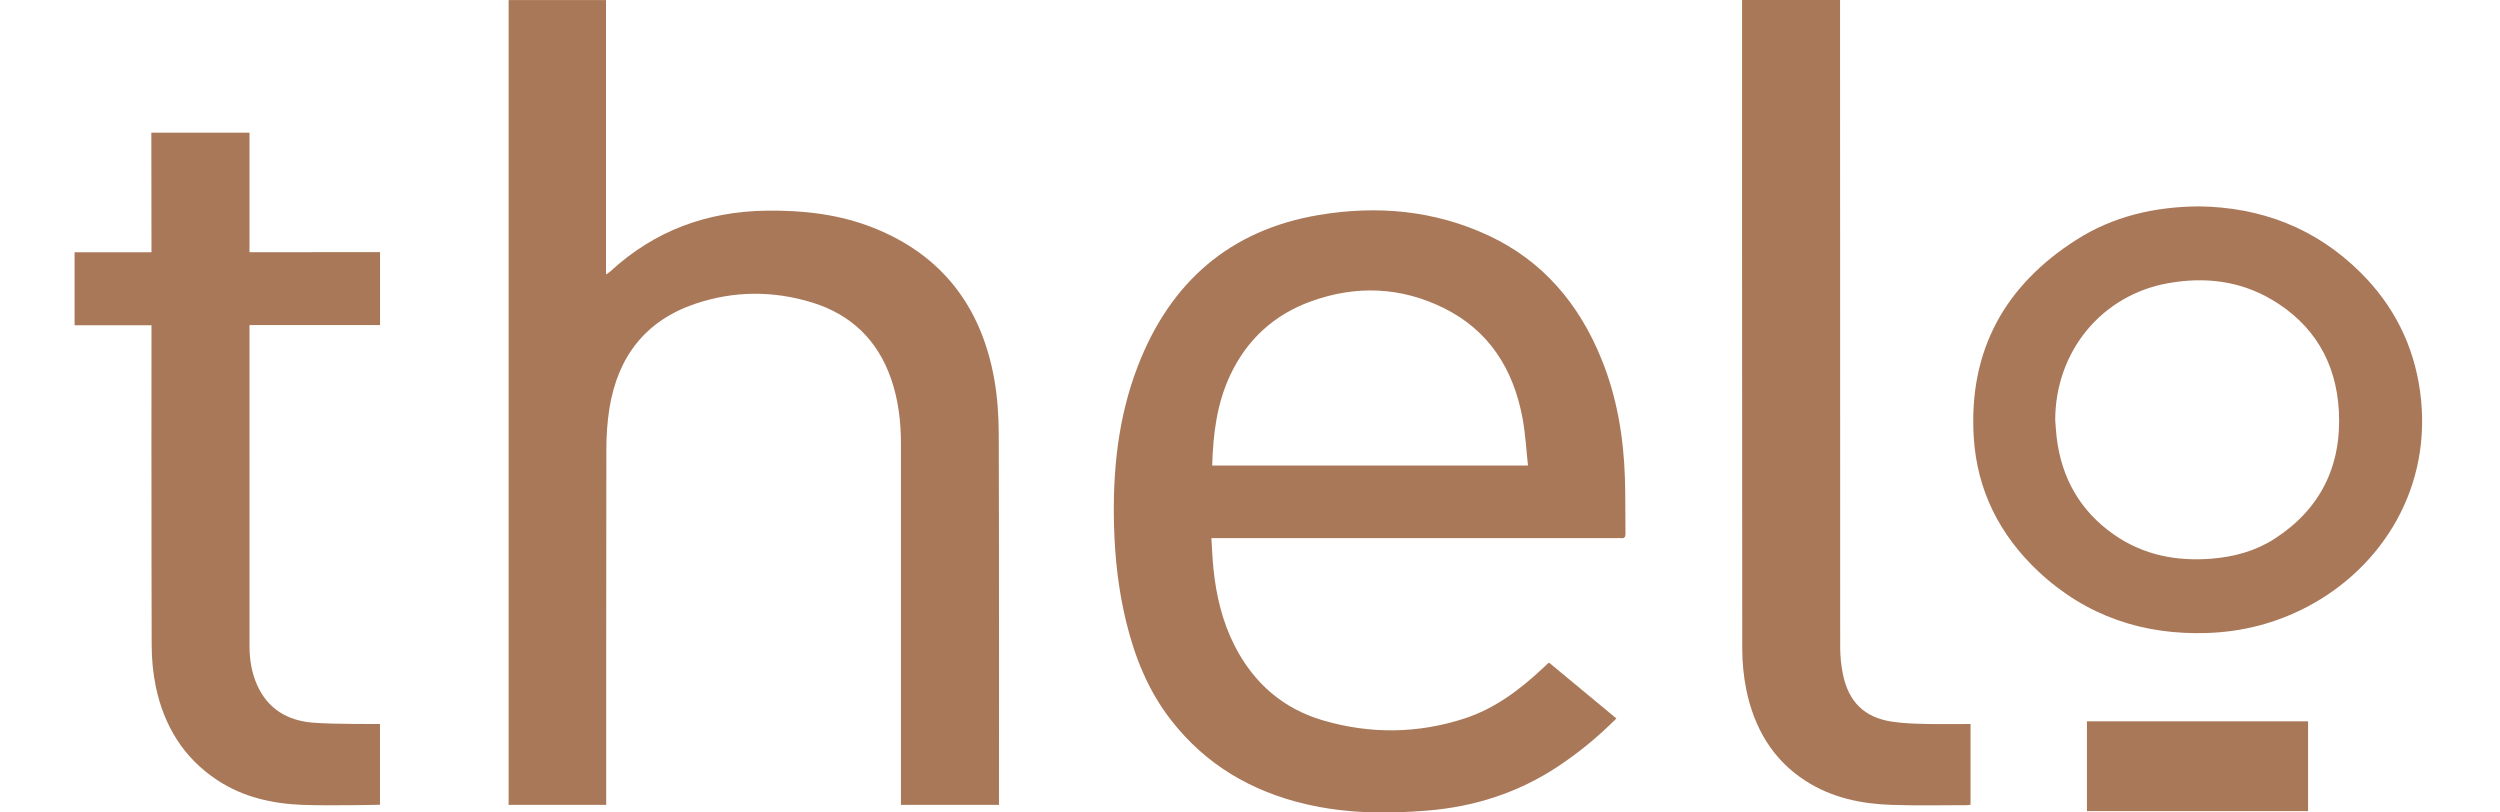
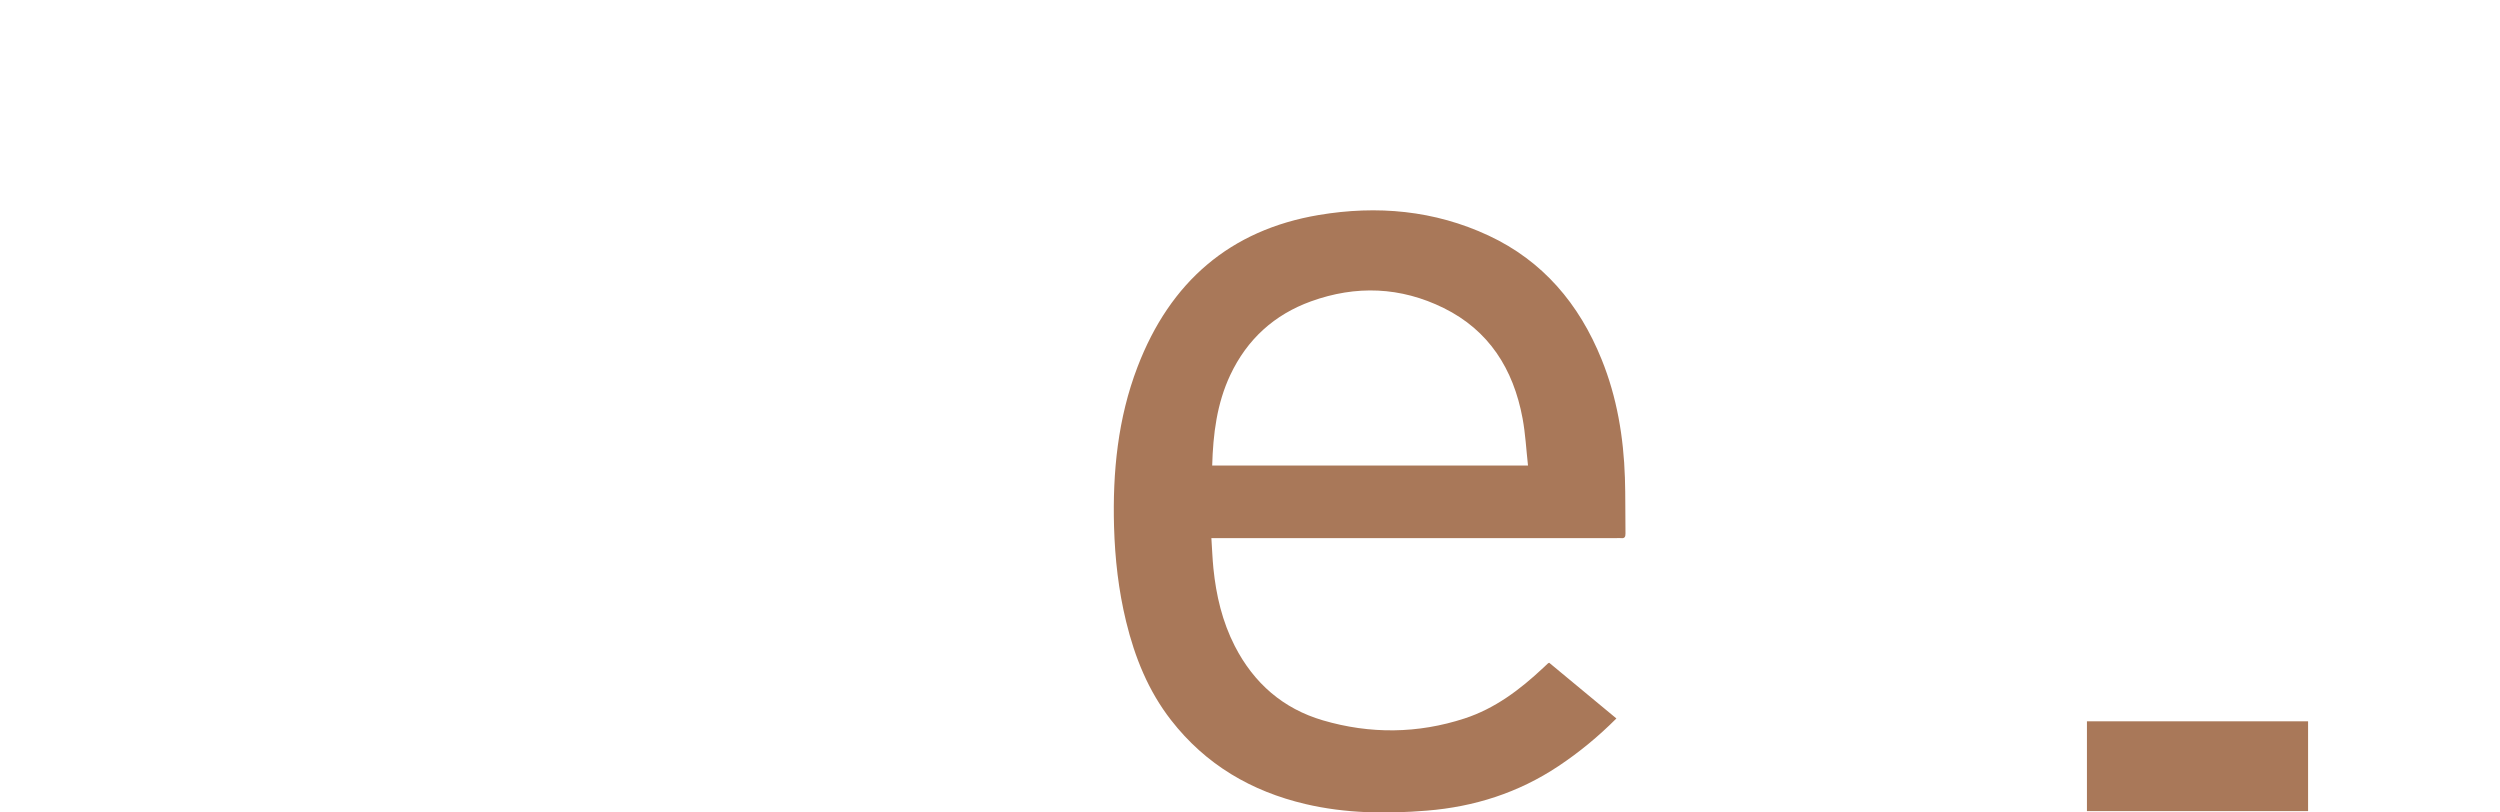
<svg xmlns="http://www.w3.org/2000/svg" fill="none" viewBox="0 0 120 39" height="39" width="120">
  <g clip-path="url(#clip0_148_2005)">
-     <path fill="#A97859" d="M29.098 38.635C27.511 38.635 25.969 38.635 24.414 38.635C24.414 25.754 24.414 12.887 24.414 0.003C25.971 0.003 27.518 0.003 29.089 0.003C29.089 4.378 29.089 8.746 29.089 13.177C29.189 13.105 29.248 13.073 29.297 13.027C31.43 11.06 33.951 10.149 36.798 10.112C38.555 10.089 40.282 10.282 41.932 10.938C45.174 12.227 47.084 14.672 47.717 18.157C47.879 19.052 47.938 19.977 47.941 20.89C47.96 26.674 47.951 38.495 47.951 38.635C46.373 38.635 44.833 38.635 43.246 38.635C43.246 38.528 43.246 26.985 43.246 21.32C43.246 20.243 43.123 19.182 42.765 18.164C42.112 16.298 40.829 15.094 38.997 14.525C37.128 13.948 35.238 13.953 33.382 14.578C31.008 15.376 29.652 17.099 29.251 19.612C29.148 20.259 29.106 20.924 29.105 21.58C29.094 27.142 29.098 38.502 29.098 38.635Z" clip-rule="evenodd" fill-rule="evenodd" />
    <path fill="#A97859" d="M58.146 25.829C58.18 26.341 58.197 26.81 58.243 27.277C58.374 28.581 58.671 29.839 59.269 31.008C60.19 32.806 61.6 34.019 63.497 34.576C65.764 35.242 68.048 35.22 70.299 34.486C71.75 34.013 72.955 33.107 74.066 32.064C74.147 31.989 74.227 31.912 74.306 31.839C74.313 31.832 74.321 31.83 74.361 31.812C75.423 32.692 76.496 33.582 77.587 34.486C76.72 35.355 75.801 36.112 74.804 36.775C72.879 38.056 70.764 38.727 68.484 38.911C66.528 39.069 64.583 39.046 62.661 38.594C60.075 37.986 57.877 36.711 56.207 34.561C55.12 33.164 54.47 31.552 54.052 29.829C53.689 28.337 53.518 26.818 53.474 25.282C53.401 22.657 53.657 20.077 54.6 17.615C56.167 13.521 59.05 11.037 63.301 10.32C66.103 9.849 68.848 10.092 71.454 11.308C74.049 12.521 75.798 14.577 76.879 17.255C77.614 19.071 77.932 20.979 77.996 22.936C78.025 23.826 78.01 24.717 78.023 25.608C78.026 25.773 77.978 25.85 77.811 25.83C77.745 25.822 77.677 25.829 77.611 25.829C71.257 25.829 64.903 25.829 58.55 25.829C58.434 25.829 58.318 25.829 58.146 25.829ZM58.185 22.346C63.239 22.346 68.266 22.346 73.344 22.346C73.258 21.572 73.22 20.816 73.083 20.08C72.642 17.706 71.464 15.854 69.297 14.785C67.226 13.764 65.085 13.685 62.927 14.465C61.175 15.099 59.864 16.276 59.05 18.007C58.409 19.372 58.228 20.833 58.185 22.346Z" clip-rule="evenodd" fill-rule="evenodd" />
-     <path fill="#A97859" d="M105.54 9.905C108.502 9.944 111.154 10.931 113.329 13.104C114.889 14.662 115.854 16.553 116.162 18.779C116.797 23.353 114.361 27.239 110.727 29.136C109.23 29.918 107.641 30.324 105.97 30.383C102.887 30.491 100.138 29.581 97.841 27.429C95.994 25.695 94.89 23.542 94.738 20.958C94.494 16.799 96.253 13.691 99.649 11.521C101.429 10.381 103.407 9.926 105.54 9.905ZM98.65 20.165C98.672 20.438 98.687 20.712 98.718 20.983C98.949 22.956 99.858 24.527 101.451 25.648C102.879 26.652 104.494 26.957 106.195 26.813C107.252 26.723 108.27 26.447 109.176 25.863C111.369 24.448 112.403 22.383 112.266 19.742C112.142 17.38 111.048 15.565 109.054 14.387C107.508 13.473 105.821 13.28 104.069 13.594C100.884 14.161 98.656 16.863 98.65 20.165Z" clip-rule="evenodd" fill-rule="evenodd" />
-     <path fill="#A97859" d="M83.619 0C85.191 0 86.748 0 88.322 0C88.329 0.134 88.322 20.863 88.329 31.096C88.331 31.512 88.375 31.935 88.456 32.343C88.726 33.691 89.491 34.44 90.816 34.64C91.334 34.718 91.862 34.736 92.386 34.748C93.112 34.766 93.838 34.752 94.586 34.752C94.586 36.045 94.586 37.325 94.586 38.626C94.53 38.634 94.466 38.648 94.404 38.648C93.203 38.648 91.999 38.676 90.798 38.635C89.34 38.585 87.928 38.294 86.669 37.483C85.087 36.465 84.199 34.943 83.822 33.102C83.692 32.461 83.629 31.795 83.627 31.14C83.615 20.882 83.619 0.129 83.619 0Z" clip-rule="evenodd" fill-rule="evenodd" />
-     <path fill="#A97859" d="M11.976 12.105V9.385C11.974 7.871 11.976 6.369 11.976 6.369H7.264C7.264 6.369 7.271 11.966 7.271 12.11C6.024 12.11 4.804 12.11 3.58 12.11C3.58 13.298 3.58 14.44 3.58 15.614C4.811 15.614 6.025 15.614 7.271 15.614C7.271 15.761 7.264 25.972 7.28 30.961C7.282 31.623 7.342 32.299 7.476 32.947C7.87 34.844 8.819 36.385 10.427 37.445C11.669 38.265 13.07 38.578 14.52 38.634C15.703 38.679 18.185 38.634 18.239 38.627C18.239 37.328 18.239 36.048 18.239 34.752C18.088 34.752 15.949 34.765 15.019 34.689C13.815 34.589 12.85 34.044 12.329 32.854C12.076 32.273 11.979 31.657 11.977 31.027C11.976 27.6 11.976 15.604 11.976 15.604C11.976 15.604 16.166 15.602 18.242 15.602C18.242 14.426 18.242 13.281 18.242 12.103C18.121 12.103 11.976 12.105 11.976 12.105Z" clip-rule="evenodd" fill-rule="evenodd" />
    <path fill="#A97859" d="M100.173 38.933H110.788V34.623H100.173V38.933Z" clip-rule="evenodd" fill-rule="evenodd" />
  </g>
  <defs>
    <clipPath id="clip0_148_2005">
      <rect fill="#A97859" height="39" width="120" />
    </clipPath>
  </defs>
</svg>